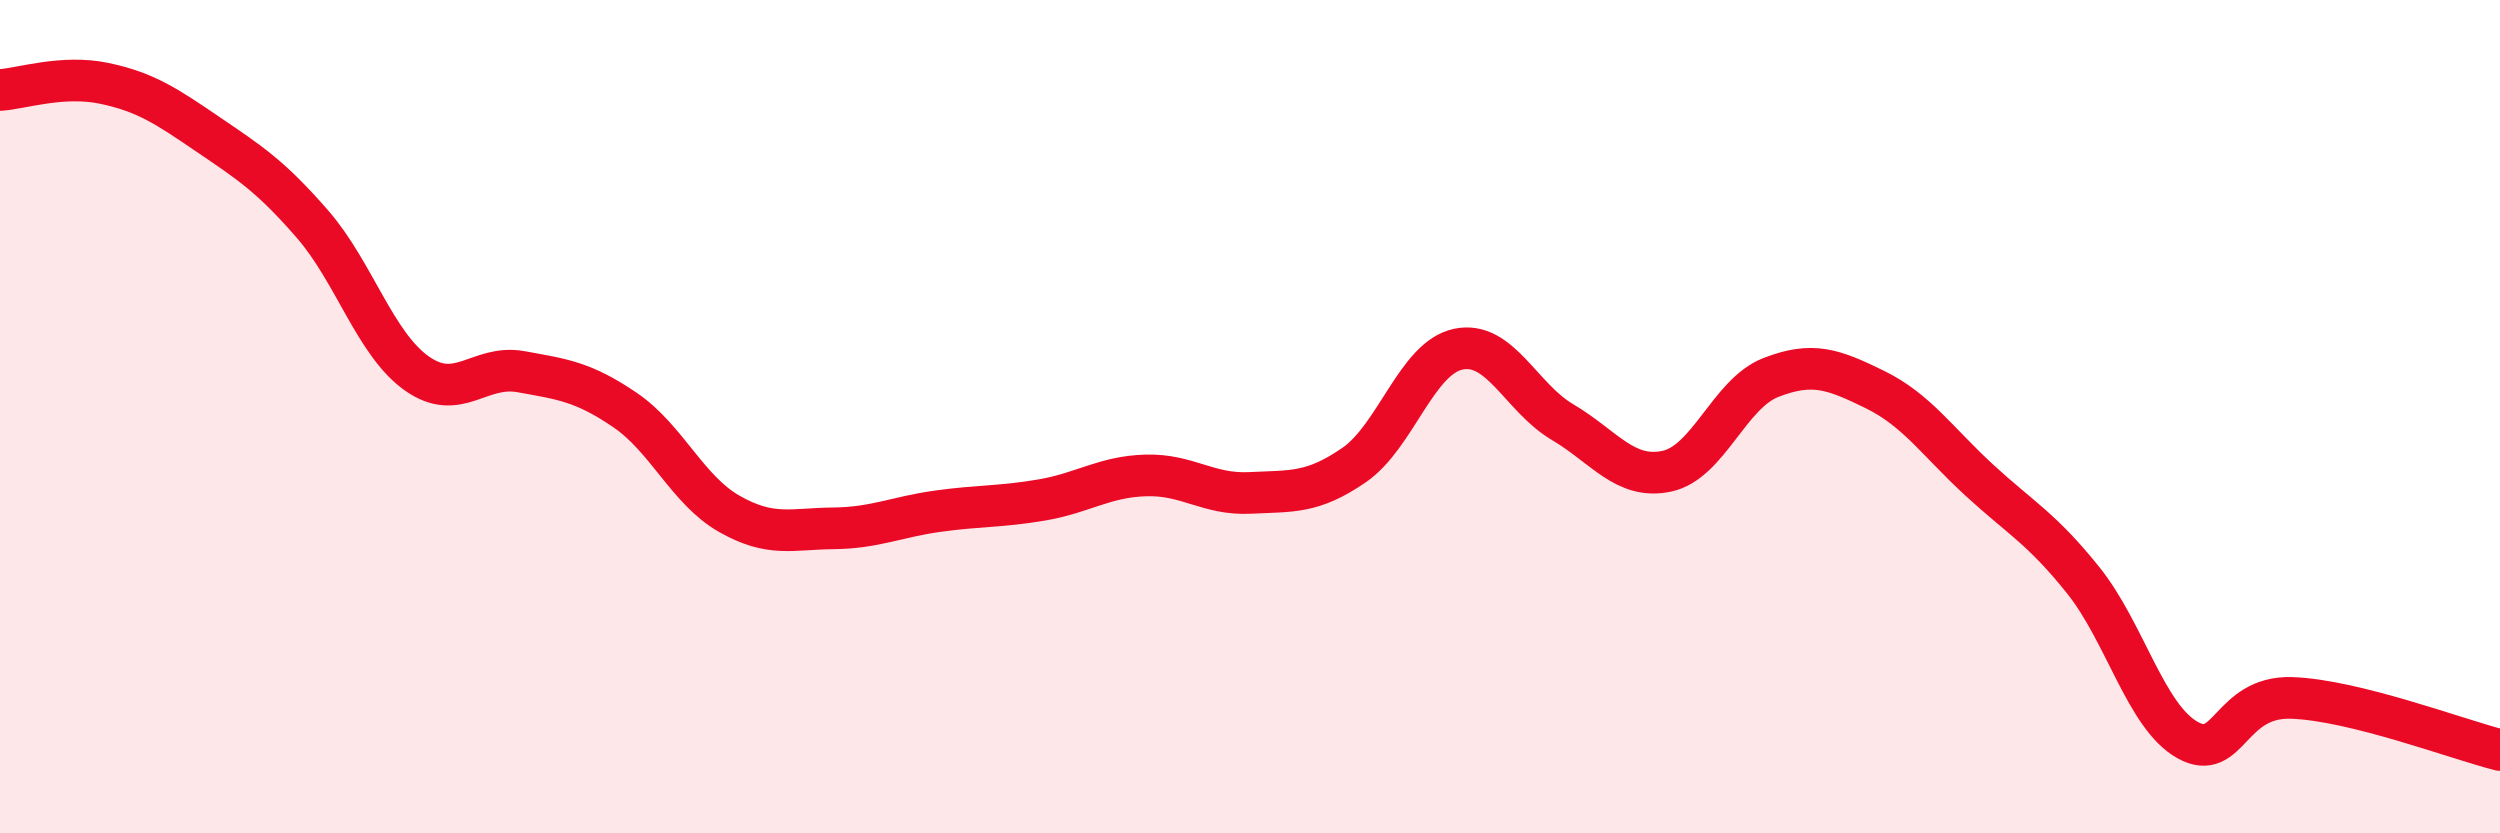
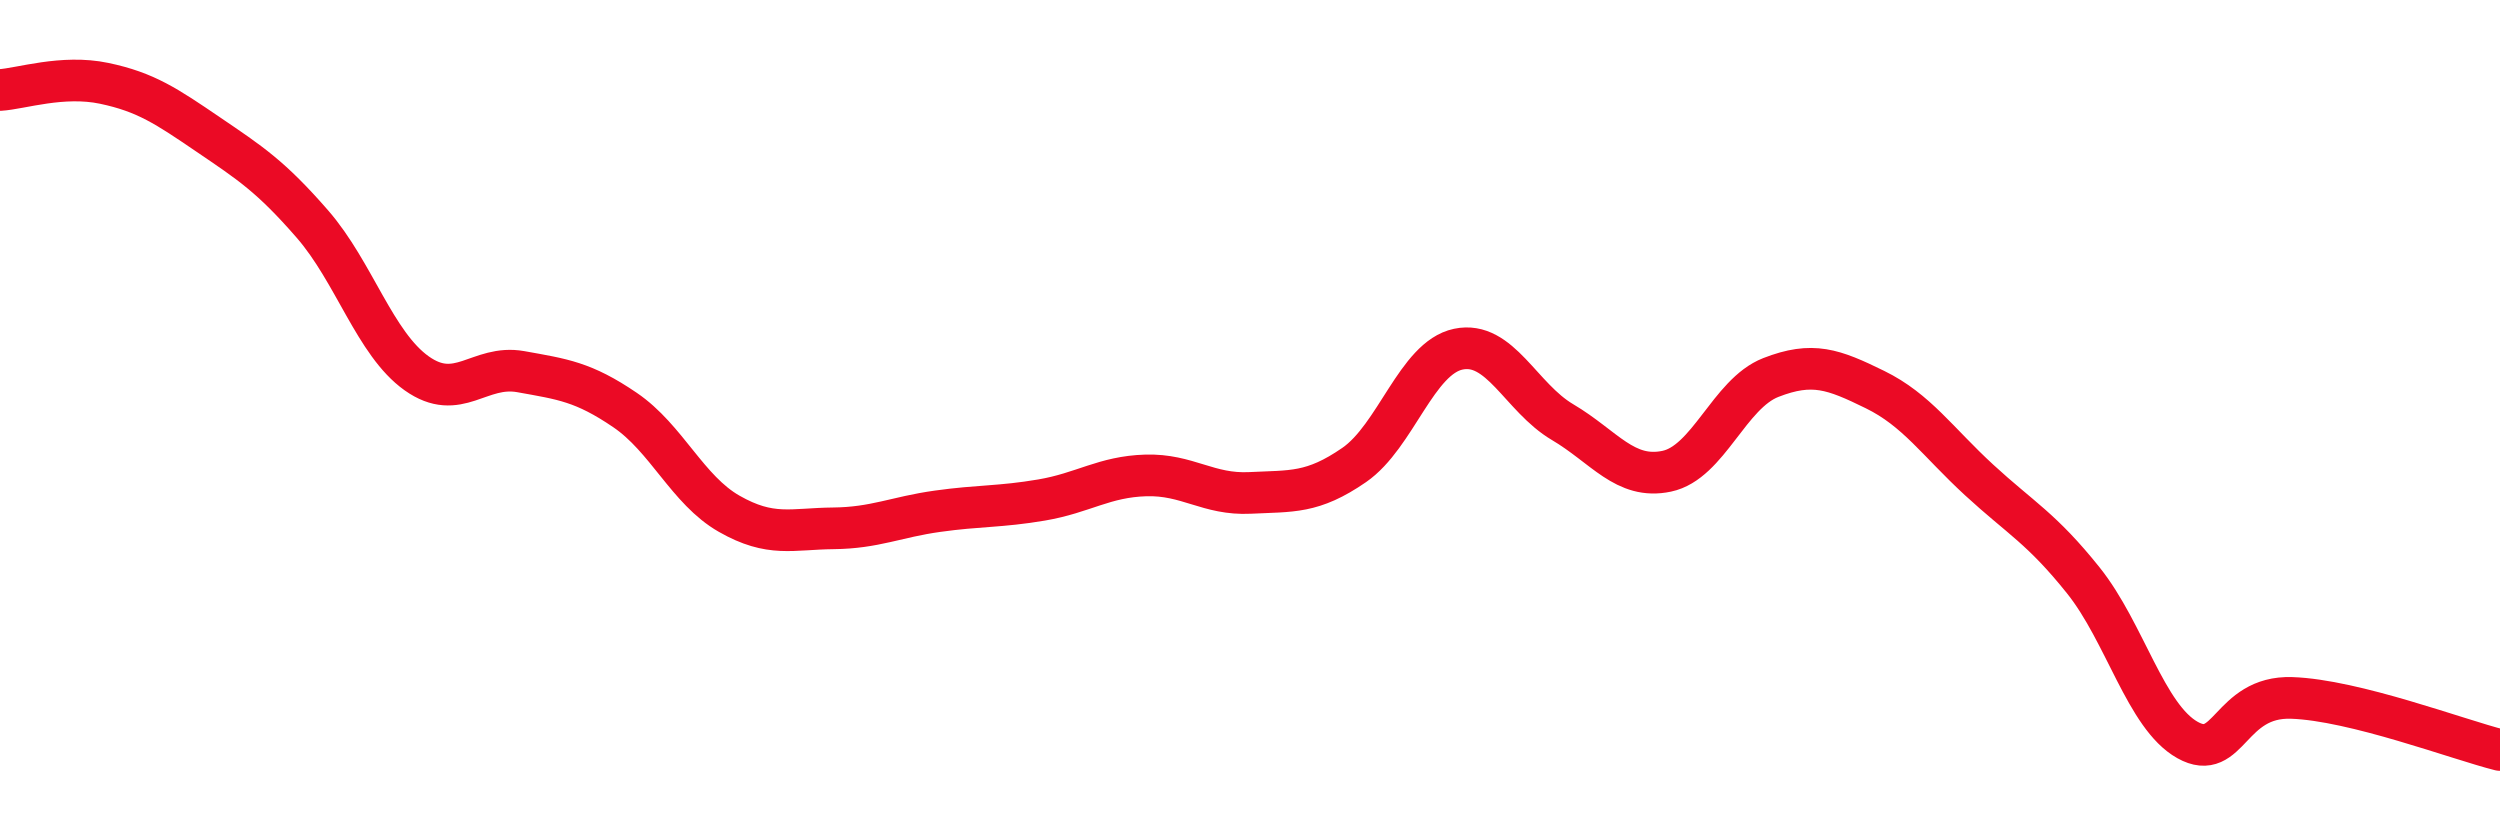
<svg xmlns="http://www.w3.org/2000/svg" width="60" height="20" viewBox="0 0 60 20">
-   <path d="M 0,2.16 C 0.5,2.13 1.5,1.79 2.5,2 C 3.5,2.21 4,2.55 5,3.23 C 6,3.91 6.5,4.23 7.5,5.38 C 8.5,6.53 9,8.25 10,8.96 C 11,9.67 11.5,8.74 12.5,8.92 C 13.5,9.1 14,9.16 15,9.84 C 16,10.52 16.5,11.76 17.5,12.33 C 18.5,12.9 19,12.69 20,12.68 C 21,12.67 21.5,12.41 22.5,12.27 C 23.5,12.13 24,12.17 25,12 C 26,11.83 26.5,11.44 27.5,11.41 C 28.5,11.38 29,11.88 30,11.83 C 31,11.78 31.5,11.85 32.5,11.16 C 33.5,10.47 34,8.59 35,8.38 C 36,8.17 36.5,9.54 37.5,10.13 C 38.5,10.72 39,11.52 40,11.31 C 41,11.1 41.5,9.45 42.5,9.06 C 43.5,8.67 44,8.86 45,9.35 C 46,9.84 46.5,10.6 47.5,11.52 C 48.5,12.44 49,12.68 50,13.93 C 51,15.18 51.5,17.2 52.5,17.76 C 53.5,18.32 53.5,16.7 55,16.75 C 56.5,16.8 59,17.75 60,18L60 20L0 20Z" fill="#EB0A25" opacity="0.1" stroke-linecap="round" stroke-linejoin="round" />
  <path d="M 0,2.16 C 0.5,2.13 1.5,1.79 2.5,2 C 3.5,2.21 4,2.55 5,3.23 C 6,3.91 6.5,4.23 7.5,5.38 C 8.5,6.53 9,8.25 10,8.96 C 11,9.67 11.5,8.74 12.5,8.92 C 13.5,9.1 14,9.16 15,9.84 C 16,10.52 16.5,11.76 17.5,12.33 C 18.5,12.9 19,12.69 20,12.68 C 21,12.67 21.5,12.41 22.5,12.27 C 23.5,12.13 24,12.17 25,12 C 26,11.83 26.5,11.44 27.5,11.41 C 28.5,11.38 29,11.88 30,11.83 C 31,11.78 31.5,11.85 32.5,11.16 C 33.5,10.47 34,8.59 35,8.38 C 36,8.17 36.5,9.54 37.5,10.13 C 38.5,10.72 39,11.52 40,11.31 C 41,11.1 41.5,9.45 42.5,9.06 C 43.5,8.67 44,8.86 45,9.35 C 46,9.84 46.5,10.6 47.5,11.52 C 48.5,12.44 49,12.68 50,13.93 C 51,15.18 51.5,17.2 52.5,17.76 C 53.5,18.32 53.5,16.7 55,16.75 C 56.5,16.8 59,17.75 60,18" stroke="#EB0A25" stroke-width="1" fill="none" stroke-linecap="round" stroke-linejoin="round" />
</svg>